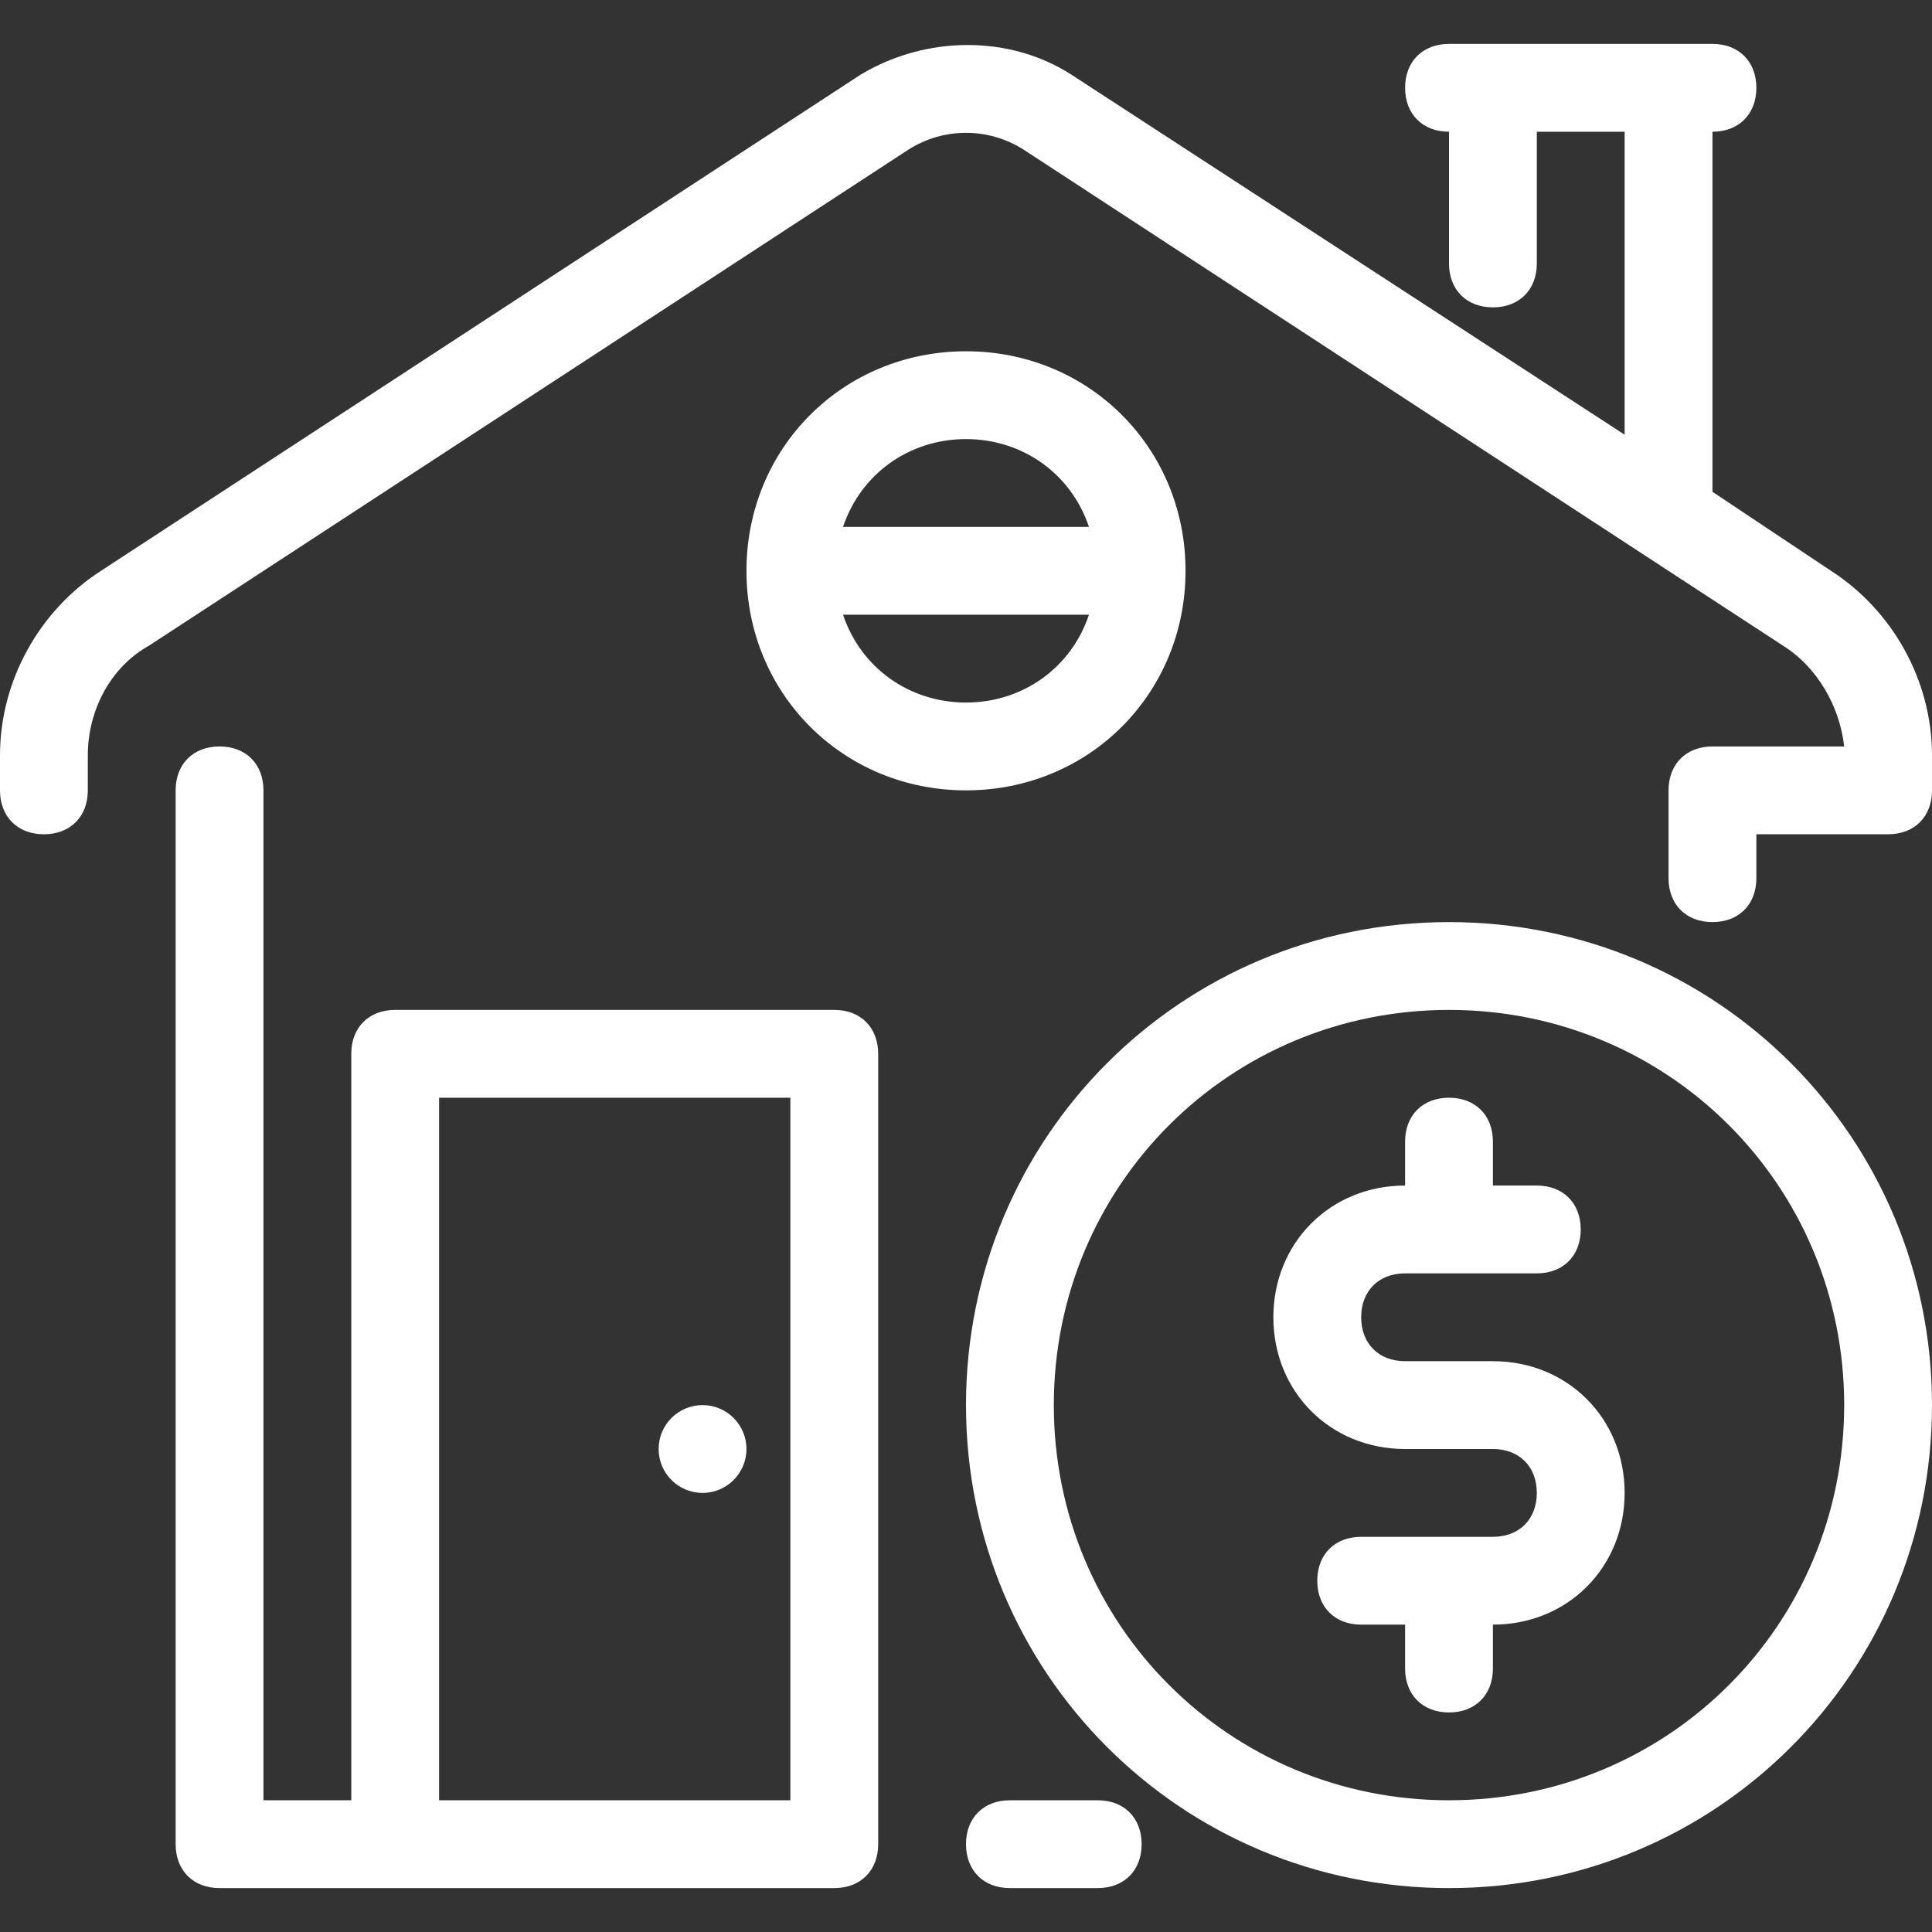
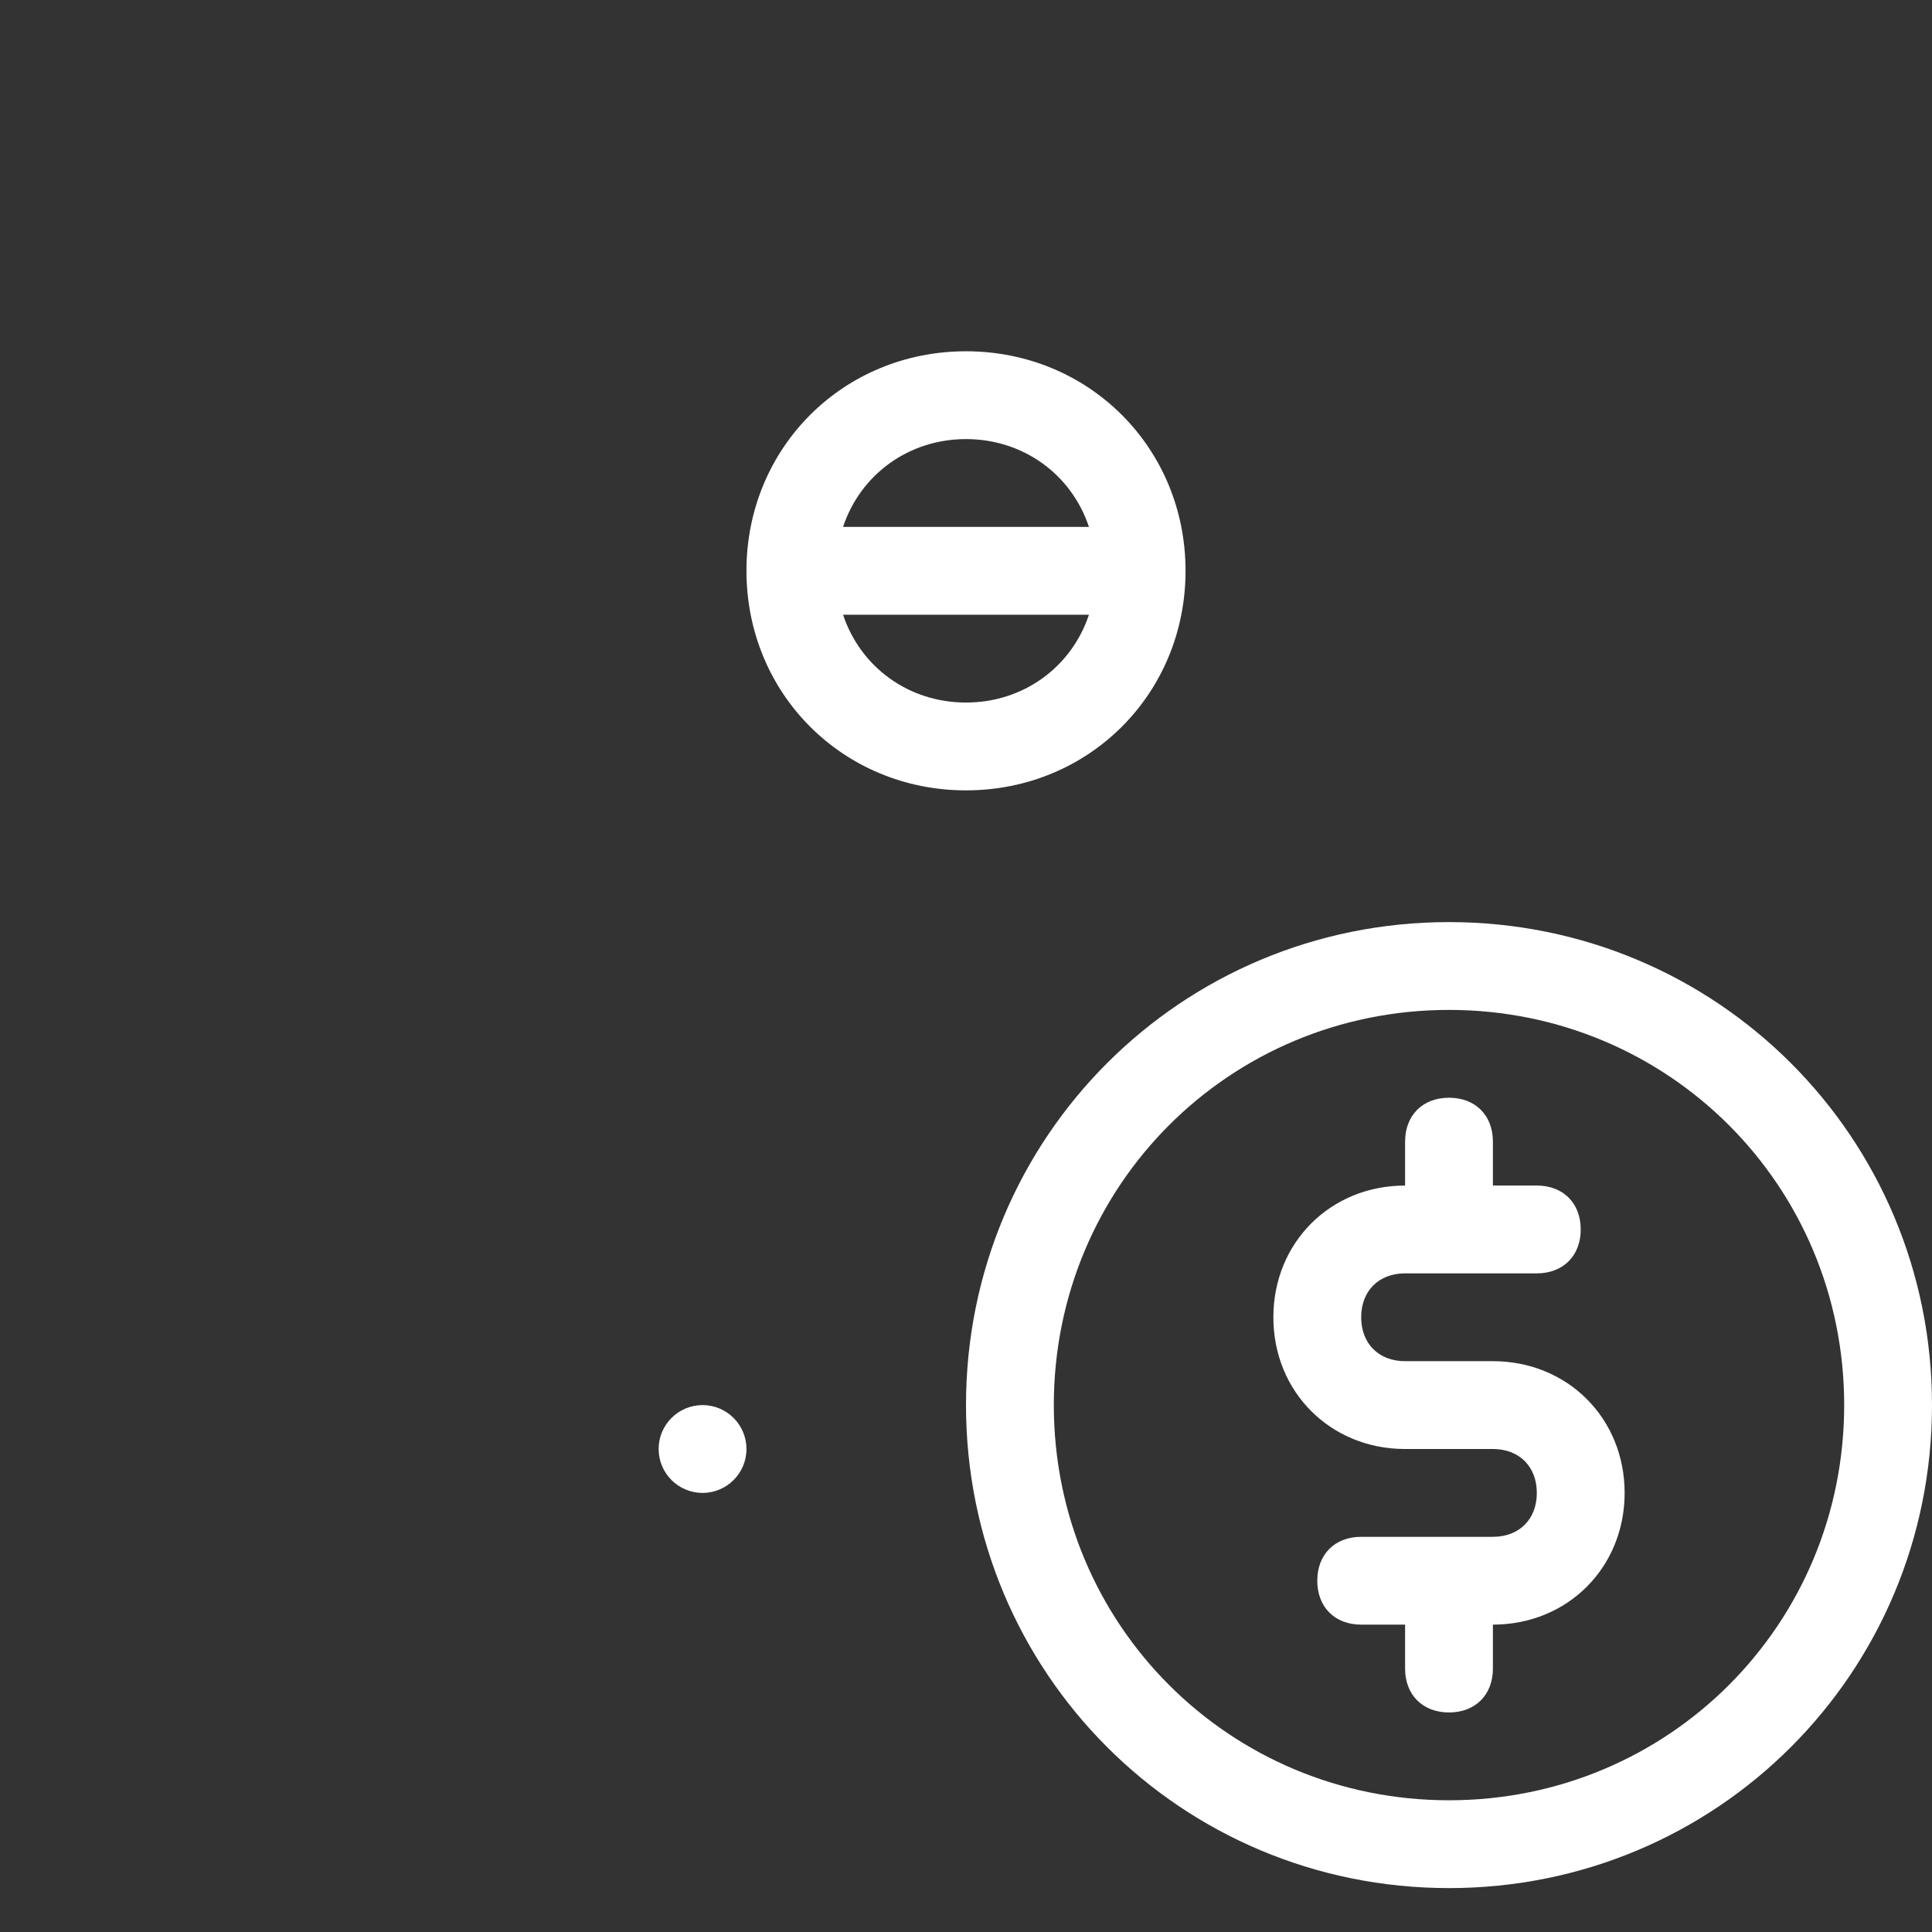
<svg xmlns="http://www.w3.org/2000/svg" version="1.1" id="Ebene_1" x="0px" y="0px" viewBox="0 0 44 44" style="enable-background:new 0 0 44 44;" xml:space="preserve">
  <rect x="0" y="0" width="44" height="44" fill="#333333" stroke="none" />
  <style type="text/css">
	.st0{fill:#FFFFFF;}
</style>
  <g id="home">
</g>
  <g id="buy">
    <g>
-       <path class="st0" d="M25,41h-2c-0.6,0-1,0.4-1,1s0.4,1,1,1h2c0.6,0,1-0.4,1-1S25.6,41,25,41z" />
-       <path class="st0" d="M19,23H9c-0.6,0-1,0.4-1,1v17H6V18c0-0.6-0.4-1-1-1s-1,0.4-1,1v24c0,0.6,0.4,1,1,1h14c0.6,0,1-0.4,1-1V24    C20,23.4,19.6,23,19,23z M10,25h8v16h-8V25z" />
      <circle class="st0" cx="16" cy="33" r="1" />
      <path class="st0" d="M27,13c0-2.8-2.2-5-5-5s-5,2.2-5,5s2.2,5,5,5S27,15.8,27,13z M22,10c1.3,0,2.4,0.8,2.8,2h-5.6    C19.6,10.8,20.7,10,22,10z M19.2,14h5.6c-0.4,1.2-1.5,2-2.8,2S19.6,15.2,19.2,14z" />
-       <path class="st0" d="M41.7,13L39,11.2c0-0.1,0-0.1,0-0.2V3c0.6,0,1-0.4,1-1s-0.4-1-1-1h-1h-4h-1c-0.6,0-1,0.4-1,1s0.4,1,1,1v3    c0,0.6,0.4,1,1,1s1-0.4,1-1V3h2v6.9L24.4,1.7c-1.4-0.9-3.3-0.9-4.8,0L2.3,13C0.9,13.9,0,15.5,0,17.2V18c0,0.6,0.4,1,1,1s1-0.4,1-1    v-0.8c0-1,0.5-2,1.4-2.5L20.7,3.4c0.8-0.5,1.8-0.5,2.6,0l17.3,11.3c0.8,0.5,1.3,1.4,1.4,2.3h-3c-0.6,0-1,0.4-1,1v2    c0,0.6,0.4,1,1,1s1-0.4,1-1v-1h3c0.6,0,1-0.4,1-1v-0.8C44,15.5,43.1,13.9,41.7,13z" />
      <path class="st0" d="M33,21c-6.1,0-11,4.9-11,11s4.9,11,11,11s11-4.9,11-11S39.1,21,33,21z M33,41c-5,0-9-4-9-9s4-9,9-9s9,4,9,9    S38,41,33,41z" />
      <path class="st0" d="M34,31h-2c-0.6,0-1-0.4-1-1s0.4-1,1-1h3c0.6,0,1-0.4,1-1s-0.4-1-1-1h-1v-1c0-0.6-0.4-1-1-1s-1,0.4-1,1v1    c-1.7,0-3,1.3-3,3s1.3,3,3,3h2c0.6,0,1,0.4,1,1s-0.4,1-1,1h-3c-0.6,0-1,0.4-1,1s0.4,1,1,1h1v1c0,0.6,0.4,1,1,1s1-0.4,1-1v-1    c1.7,0,3-1.3,3-3S35.7,31,34,31z" />
    </g>
  </g>
  <g id="search">
</g>
  <g id="home_x5F_sale">
</g>
  <g id="mortgage">
</g>
  <g id="building">
</g>
  <g id="contract">
</g>
  <g id="home_x5F_key">
</g>
  <g id="ruler">
</g>
  <g id="trowel">
</g>
  <g id="truck">
</g>
  <g id="wheelbarrow">
</g>
  <g id="cone">
</g>
  <g id="barrier">
</g>
  <g id="bulldozer">
</g>
  <g id="floor_x5F_plan">
</g>
  <g id="crane">
</g>
  <g id="demolition_x5F_crane">
</g>
  <g id="crane_x5F_hook">
</g>
  <g id="roller">
</g>
</svg>